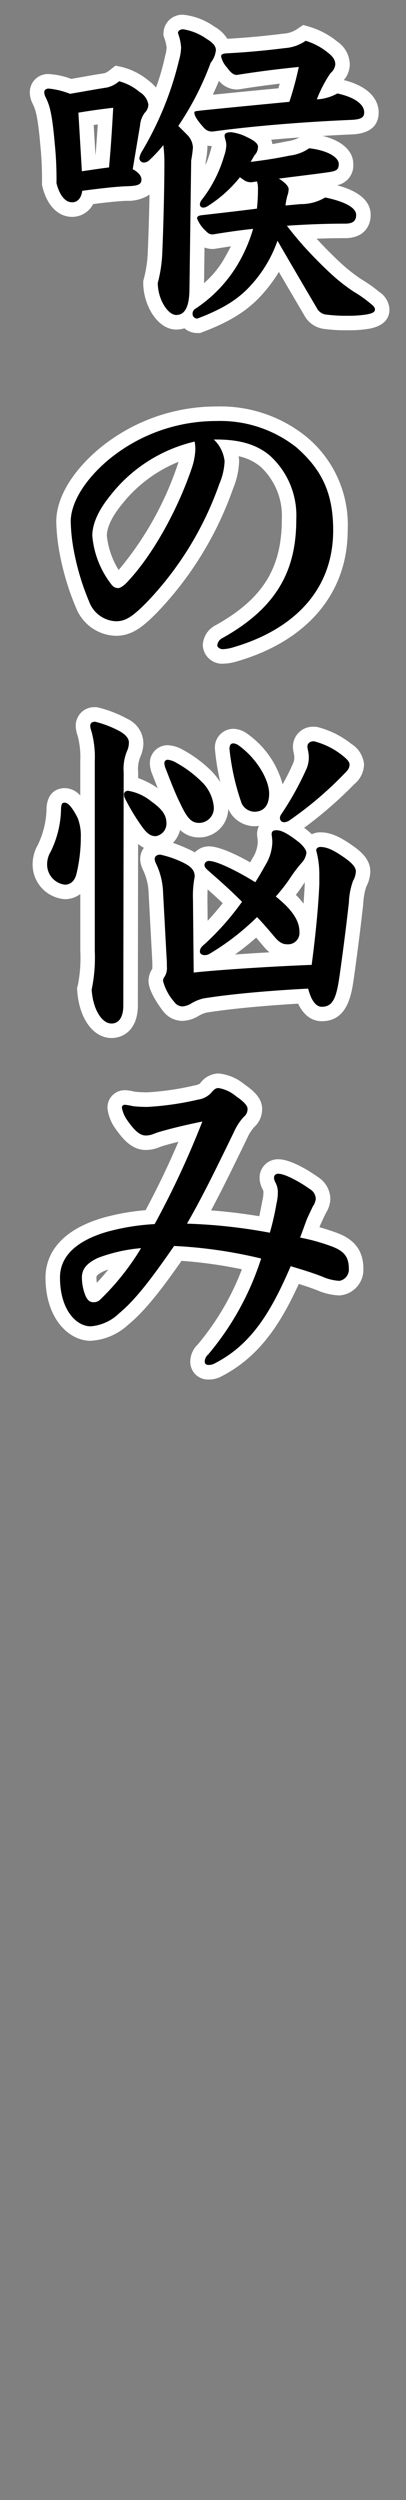
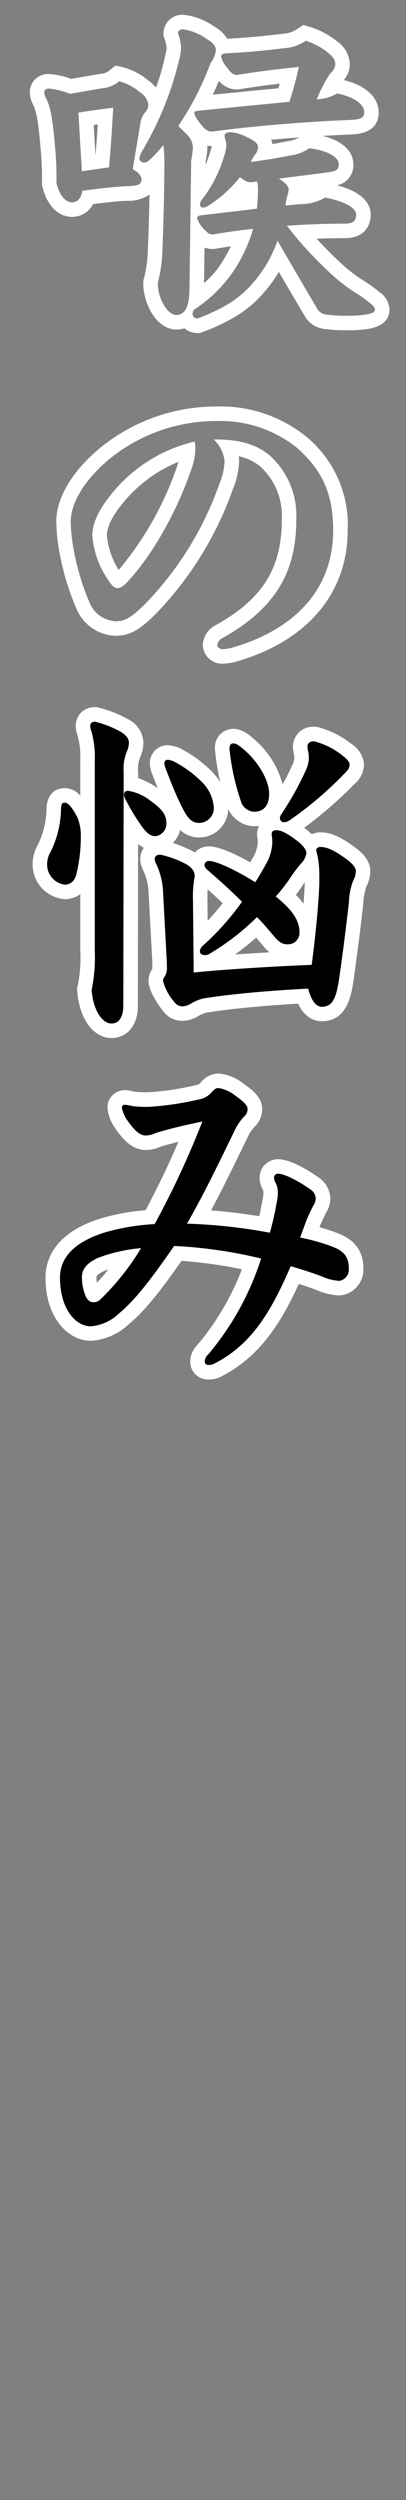
<svg xmlns="http://www.w3.org/2000/svg" id="レイヤー_1" data-name="レイヤー 1" viewBox="0 0 56 344">
  <rect x="0" y="0" width="56" height="344" fill="#808080" stroke="none" />
  <defs>
    <style>.cls-1{fill:#fff;}</style>
  </defs>
-   <path d="M27.234,44.823a1.636,1.636,0,0,1-1.5-.9,2.416,2.416,0,0,1-1.432.419c-1.822,0-3.544-2.632-3.544-5.416V38.8l.032-.124a17.746,17.746,0,0,0,.593-3.973c.139-3.205.287-8.572.287-12.191V22.4q-.187.183-.382.364a2.035,2.035,0,0,1-1.3.594,2.112,2.112,0,0,1,.512,1.364c0,1.814-1.9,1.875-3.031,1.911-1.325.041-3.3.269-5.315.528a2.3,2.3,0,0,1-2.207,1.681c-1.469,0-2.61-1.241-3.132-3.406l-.028-.115V25.2a46.544,46.544,0,0,0-.235-5.336C6.176,15.445,5.8,14.655,5.4,13.819a2.418,2.418,0,0,1-.289-1.15,1.506,1.506,0,0,1,1.624-1.481,10.5,10.5,0,0,1,3.007.693c.709-.119,1.318-.226,1.9-.328.957-.169,1.838-.324,2.959-.5a3.08,3.08,0,0,0,1.213-.661l.368-.289.457.1a8.452,8.452,0,0,1,3.247,1.682,3.322,3.322,0,0,1,1.58,2.513,2.629,2.629,0,0,1-.747,1.776,2.738,2.738,0,0,0-.415,1.245v0A41.918,41.918,0,0,0,23.709,8.1l.072-.308a5,5,0,0,0,.2-1.27A6.061,6.061,0,0,0,23.6,4.893l-.058-.164V4.556a1.6,1.6,0,0,1,1.72-1.528A8.783,8.783,0,0,1,29.053,4.52a3.306,3.306,0,0,1,1.666,1.886,3.42,3.42,0,0,1,.41-.062c2.7-.137,5.161-.358,8.03-.716a4.762,4.762,0,0,0,2.449-.848l.385-.256.445.127A10.1,10.1,0,0,1,45.9,6.5a2.931,2.931,0,0,1,1.344,2.372,2.745,2.745,0,0,1-.965,1.908,8.4,8.4,0,0,0-.826,1.486c.2-.086.4-.183.611-.293l.324-.171.357.078c4.047.882,4.484,2.79,4.484,3.569,0,1.964-1.974,2.023-3.034,2.055-4.3.184-8.8.5-12.85.9a2.163,2.163,0,0,1,1.243,1.747,2.554,2.554,0,0,1-.126.854c.987-.146,2.083-.332,3.289-.585a4.93,4.93,0,0,0,2.275-.815l.324-.254.407.047c3.017.342,4.968,1.579,4.968,3.154,0,1.825-1.393,2.011-2.74,2.191-1.005.14-2.13.28-3.406.439l-.934.117a1.624,1.624,0,0,1,.168.709,3.514,3.514,0,0,1-.2,1.137l.738-.068a5.552,5.552,0,0,0,2.979-.771l.338-.206.387.081c3.411.708,5.069,1.813,5.069,3.379,0,.822-.329,2.2-2.536,2.2-1.932,0-3.988.058-6.036.168.346.417.67.789,1.028,1.2,1.281,1.413,2.5,2.644,3.815,3.86a23.91,23.91,0,0,0,2.958,2.31,17.554,17.554,0,0,1,2.342,1.65,2.1,2.1,0,0,1,1.021,1.623c0,1.255-1.294,1.532-1.846,1.65a16.266,16.266,0,0,1-3.042.214,20.263,20.263,0,0,1-2.845-.156A2.6,2.6,0,0,1,42.842,42.9c-1.662-2.822-3.043-5.175-4.418-7.535a18.2,18.2,0,0,1-2.6,4.019c-1.752,2.061-3.74,3.68-8.233,5.377l-.171.064Zm-.1-4.874a11,11,0,0,1-.084,1.207,16.684,16.684,0,0,0,4.7-4.986,24.161,24.161,0,0,0,1.739-3.513c-1.453.183-2.846.4-3.976.585l-.079.012h-.081a2.221,2.221,0,0,1-1.716-.82c-.046-.046-.2-.2-.395-.428Zm6.149-14.23a18.212,18.212,0,0,1-2.8,2.577c1.455-.168,2.8-.327,4.045-.484.04-.542.062-1.137.065-1.759A2.383,2.383,0,0,1,33.279,25.719Zm-5.968.788a16.738,16.738,0,0,0,2.663-5.391,4.258,4.258,0,0,0,.245-1.151,2.063,2.063,0,0,0-.1-.521c-.037-.132-.077-.273-.1-.425l-.549.074H29.4a2.413,2.413,0,0,1-2-.815,9.762,9.762,0,0,1-1.2-1.546c-.1.158-.2.315-.307.473l.613.613A3.628,3.628,0,0,1,27.61,20.3a14.8,14.8,0,0,1-.241,1.866ZM12.23,22.418l.122-.017c.605-.089,1.188-.175,1.764-.253.165-1.893.288-3.644.435-6.185-.864.111-1.791.242-2.683.381ZM29.95,9.1a53.544,53.544,0,0,1-2.3,5.107c4.375-.446,8.151-.808,11.466-1.126l.042,0c.3-.928.536-1.841.75-2.726-2.559.279-4.8.579-7.095.95l-.079.012h-.08A2.743,2.743,0,0,1,30.5,9.89a9.518,9.518,0,0,1-.545-.8Z" />
  <path class="cls-1" d="M25.266,4.028A7.7,7.7,0,0,1,28.53,5.372c.96.576,1.248,1.056,1.248,1.536a3.314,3.314,0,0,1-.719,1.728,40.485,40.485,0,0,1-4.465,8.689l1.2,1.2A2.639,2.639,0,0,1,26.61,20.3a16.868,16.868,0,0,1-.24,1.777l-.24,17.857c-.048,2.544-.768,3.408-1.824,3.408-1.153,0-2.544-2.16-2.544-4.416a18.835,18.835,0,0,0,.624-4.177c.143-3.312.288-8.688.288-12.24a19.531,19.531,0,0,0-.145-2.545,19.1,19.1,0,0,1-1.92,2.064,1.107,1.107,0,0,1-.864.337.664.664,0,0,1-.527-.576,2.649,2.649,0,0,1,.336-.913A44.87,44.87,0,0,0,24.689,8.3a7.183,7.183,0,0,0,.289-1.776,6.984,6.984,0,0,0-.432-1.968c0-.336.336-.528.72-.528m16.9,1.584a9.094,9.094,0,0,1,3.12,1.68c.864.672.96,1.2.96,1.584a1.814,1.814,0,0,1-.672,1.2,17.494,17.494,0,0,0-1.872,3.6,6.579,6.579,0,0,0,2.832-.816c2.641.576,3.7,1.632,3.7,2.592,0,.768-.48,1.008-2.064,1.056-5.617.24-12.817.768-18.769,1.584a1.443,1.443,0,0,1-1.249-.48c-1.008-1.1-1.344-1.728-1.344-2.112,0-.192.1-.192.864-.288,4.7-.48,8.736-.864,12.241-1.2a45.281,45.281,0,0,0,1.3-4.8c-2.832.288-5.568.624-8.545,1.1-.479,0-.864-.336-1.344-1.007A3.3,3.3,0,0,1,30.5,7.772c0-.288.192-.384.721-.432,2.832-.144,5.376-.384,8.064-.72a5.718,5.718,0,0,0,2.88-1.008m-25.73,5.569a7.366,7.366,0,0,1,2.833,1.488,2.5,2.5,0,0,1,1.2,1.728,1.671,1.671,0,0,1-.528,1.152,3.427,3.427,0,0,0-.625,1.728l-1.007,6c.863.48,1.2.96,1.2,1.44,0,.72-.575.864-2.064.912-1.536.048-3.888.336-6.1.624-.145,1.1-.72,1.584-1.393,1.584-1.1,0-1.824-1.248-2.16-2.64a47.441,47.441,0,0,0-.239-5.425C7.168,15.309,6.784,14.4,6.3,13.389a1.474,1.474,0,0,1-.192-.72c0-.288.241-.481.624-.481a11.069,11.069,0,0,1,2.928.721c2.017-.336,3.217-.576,5.089-.865a3.942,3.942,0,0,0,1.68-.863m-.816,3.648c-1.3.144-3.072.384-4.8.672l.481,8.064c1.344-.191,2.544-.383,3.744-.527.24-2.641.384-4.753.576-8.209m16.226,3.36a6.318,6.318,0,0,1,2.208.672c1.152.528,1.536.96,1.536,1.3a1.619,1.619,0,0,1-.481,1.2l-.527.913c1.584-.192,3.312-.433,5.376-.865A5.829,5.829,0,0,0,42.644,20.4c2.544.289,4.08,1.249,4.08,2.161s-.432,1.007-1.872,1.2c-1.729.24-3.792.48-6.385.816,1.056.672,1.345,1.152,1.345,1.44a2.839,2.839,0,0,1-.193.96,9.143,9.143,0,0,0-.24,1.3l2.064-.192a6.476,6.476,0,0,0,3.409-.912c2.544.528,4.272,1.344,4.272,2.4,0,.96-.624,1.2-1.536,1.2-2.544,0-5.28.1-8.017.288.96,1.248,1.584,1.968,2.256,2.737,1.393,1.536,2.641,2.784,3.889,3.936a24.993,24.993,0,0,0,3.072,2.4,16.937,16.937,0,0,1,2.256,1.584c.48.384.672.576.672.864,0,.384-.384.529-1.056.673a15.721,15.721,0,0,1-2.832.191A19.388,19.388,0,0,1,45.14,43.3a1.649,1.649,0,0,1-1.441-.912c-2.063-3.5-3.7-6.288-5.424-9.264a17.768,17.768,0,0,1-3.216,5.616c-1.632,1.92-3.5,3.456-7.825,5.088a.63.63,0,0,1-.672-.672.774.774,0,0,1,.384-.672,18.887,18.887,0,0,0,5.664-5.808,21.187,21.187,0,0,0,2.3-5.185c-1.872.192-3.793.48-5.568.768-.433,0-.625-.144-1.009-.527a4.53,4.53,0,0,1-1.152-1.681q0-.36.576-.432c2.928-.336,5.472-.624,7.68-.912a24.2,24.2,0,0,0,.145-2.784,2.672,2.672,0,0,0-.145-.96l-.624.1a1.648,1.648,0,0,1-1.1-.24l-.624-.432a17.836,17.836,0,0,1-4.465,3.984,1.145,1.145,0,0,1-.576.192.443.443,0,0,1-.48-.432,1.144,1.144,0,0,1,.288-.672,18,18,0,0,0,3.073-6.049,5.048,5.048,0,0,0,.288-1.44c0-.527-.24-.96-.24-1.3s.335-.48.864-.48M25.266,2.028a2.6,2.6,0,0,0-2.72,2.528V4.9l.117.327a5.566,5.566,0,0,1,.315,1.3,4.142,4.142,0,0,1-.169,1.035l-.068.288-.006.027-.006.027a30.137,30.137,0,0,1-1.211,4.141,6.438,6.438,0,0,0-1.052-.975,9.335,9.335,0,0,0-3.622-1.845l-.913-.193-.734.577a3,3,0,0,1-.753.46c-1.126.174-2.013.33-2.976.5-.511.09-1.044.184-1.649.287a10.374,10.374,0,0,0-3.083-.667,2.5,2.5,0,0,0-2.624,2.481,3.455,3.455,0,0,0,.4,1.612c.343.72.681,1.431,1.046,5.664A45.722,45.722,0,0,1,5.792,25.2v.238l.056.231c.63,2.612,2.164,4.171,4.1,4.171a3.256,3.256,0,0,0,2.9-1.761c1.788-.224,3.491-.412,4.653-.448a5.279,5.279,0,0,0,3.122-.854c-.054,2.825-.148,5.81-.238,7.889a16.825,16.825,0,0,1-.561,3.758l-.065.248v.257c0,3.029,1.943,6.416,4.544,6.416a3.723,3.723,0,0,0,1.141-.172,2.679,2.679,0,0,0,1.787.652H27.6l.342-.129c4.679-1.767,6.839-3.542,8.642-5.664a19.451,19.451,0,0,0,1.879-2.618c1.132,1.937,2.266,3.866,3.514,5.986a3.6,3.6,0,0,0,2.859,1.874,21.117,21.117,0,0,0,2.993.167,17.013,17.013,0,0,0,3.225-.23c1.776-.381,2.663-1.265,2.663-2.634a3.04,3.04,0,0,0-1.4-2.405,18.82,18.82,0,0,0-2.442-1.722,22.767,22.767,0,0,1-2.806-2.193c-1.171-1.081-2.262-2.176-3.4-3.416,1.336-.048,2.655-.073,3.921-.073,2.607,0,3.536-1.653,3.536-3.2,0-2.49-2.775-3.582-4.648-4.078a2.769,2.769,0,0,0,2.248-2.93c0-1.8-1.578-3.211-4.218-3.86,1.254-.074,2.507-.138,3.744-.191.965-.029,3.978-.12,3.978-3.054,0-.987-.481-3.345-4.809-4.438a3.359,3.359,0,0,0,.824-2.139,3.9,3.9,0,0,0-1.732-3.163,11.1,11.1,0,0,0-3.8-2.024l-.889-.253-.769.512a3.736,3.736,0,0,1-1.992.684c-2.785.348-5.167.564-7.71.7A4.96,4.96,0,0,0,29.56,3.657a9.047,9.047,0,0,0-4.294-1.629Zm4.088,11c.3-.64.581-1.276.847-1.9a3.281,3.281,0,0,0,2.457,1.188h.16l.159-.025c1.842-.3,3.643-.548,5.606-.78-.058.211-.118.424-.181.637-2.7.259-5.694.546-9.048.884ZM12.921,17.2l.56-.08c-.1,1.584-.188,2.866-.294,4.152l-.023,0L12.921,17.2Zm24.487,2.025c1.268-.113,2.569-.218,3.884-.313a4.712,4.712,0,0,1-1.714.533c-.712.149-1.382.274-2.013.382a2.464,2.464,0,0,0-.157-.6Zm-9.04,3.035A14.018,14.018,0,0,0,28.61,20.3c0-.083,0-.17-.009-.262a4.2,4.2,0,0,0,.607.053,6.412,6.412,0,0,1-.189.727,18.655,18.655,0,0,1-.657,1.86l.006-.423Zm5.161,4.672.011-.011.023.007-.034,0Zm-4.182,7.326h.161l.159-.025c.651-.106,1.39-.223,2.178-.338-.272.545-.59,1.13-.965,1.777a13.205,13.205,0,0,1-2.737,3.286l.066-4.9a3.065,3.065,0,0,0,1.138.2Z" />
-   <path d="M30.69,90.327A1.681,1.681,0,0,1,28.971,88.8a2.23,2.23,0,0,1,1.234-1.882c6.773-3.768,9.662-8.388,9.662-15.448a10.185,10.185,0,0,0-3.292-8.019,8.839,8.839,0,0,0-5.116-1.907,4.811,4.811,0,0,1,.518,1.848,9.783,9.783,0,0,1-.783,3.533A46.2,46.2,0,0,1,20.885,83.649c-1.962,1.962-3.132,2.837-4.884,2.837a5.113,5.113,0,0,1-4.6-3.25A35.148,35.148,0,0,1,9.215,76a25.665,25.665,0,0,1-.454-4.242c0-2.91,2.127-6.41,5.69-9.362a24.37,24.37,0,0,1,15.375-5.463A17.841,17.841,0,0,1,41.57,60.824c3.827,3.384,5.386,6.9,5.386,12.133,0,8.261-5.114,14.313-14.4,17.041A6.763,6.763,0,0,1,30.69,90.327ZM25.939,62.035a19.814,19.814,0,0,0-9.878,6.7c-1.544,1.887-2.325,3.563-2.325,4.99a11.863,11.863,0,0,0,2.41,6.076,1.291,1.291,0,0,0,.106.095,2.52,2.52,0,0,0,.482-.4c3.3-3.434,6.735-9.451,8.738-15.313A8.922,8.922,0,0,0,25.939,62.035Z" />
  <path class="cls-1" d="M29.826,57.932A16.959,16.959,0,0,1,40.915,61.58c3.313,2.929,5.041,6.049,5.041,11.377,0,8.689-6,13.825-13.682,16.082a5.71,5.71,0,0,1-1.584.288c-.288,0-.719-.24-.719-.528a1.249,1.249,0,0,1,.719-1.008c7.681-4.273,10.177-9.5,10.177-16.322a11.122,11.122,0,0,0-3.648-8.784c-1.824-1.537-4.176-2.209-7.345-2.209H29.49a4.878,4.878,0,0,1,1.489,2.977,8.712,8.712,0,0,1-.721,3.12,45.128,45.128,0,0,1-10.08,16.369c-1.872,1.872-2.833,2.544-4.177,2.544a4.123,4.123,0,0,1-3.7-2.688,33.941,33.941,0,0,1-2.113-7.008,24.239,24.239,0,0,1-.431-4.033c0-2.592,1.968-5.808,5.328-8.592a23.334,23.334,0,0,1,14.737-5.233M16.241,80.926c.288,0,.672-.192,1.2-.72,3.552-3.7,7.009-9.937,8.977-15.7a9.1,9.1,0,0,0,.528-2.689,6.122,6.122,0,0,0-.1-1.056,20.748,20.748,0,0,0-11.569,7.345c-1.728,2.112-2.545,3.984-2.545,5.617a12.638,12.638,0,0,0,2.689,6.768,1.152,1.152,0,0,0,.816.432M29.826,55.932a25.371,25.371,0,0,0-16,5.683c-3.857,3.2-6.063,6.889-6.063,10.142a26.528,26.528,0,0,0,.46,4.369l.007.042.009.041a36.067,36.067,0,0,0,2.247,7.416l.011.025.011.024A6.063,6.063,0,0,0,16,87.486c2.28,0,3.818-1.356,5.591-3.129A47.2,47.2,0,0,0,32.135,67.262a10.686,10.686,0,0,0,.844-3.809V63.39l0-.062a5.457,5.457,0,0,0-.064-.552,6.982,6.982,0,0,1,3.019,1.438,9.211,9.211,0,0,1,2.937,7.255c0,6.737-2.65,10.959-9.149,14.574A3.227,3.227,0,0,0,27.971,88.8a2.671,2.671,0,0,0,2.719,2.528,7.58,7.58,0,0,0,2.12-.361c9.636-2.831,15.146-9.392,15.146-18.009A15.7,15.7,0,0,0,42.24,60.082a18.838,18.838,0,0,0-12.414-4.15Zm-13.464,22.5a11.227,11.227,0,0,1-1.626-4.707c0-1.173.724-2.677,2.093-4.351a19.031,19.031,0,0,1,7.8-5.83c-.033.109-.068.22-.105.332a44.552,44.552,0,0,1-8.159,14.556Z" />
  <path d="M15.377,141.831c-1.939,0-3.51-2.35-3.734-5.587l-.012-.182.052-.174a21.149,21.149,0,0,0,.39-5.042V117.011a18.923,18.923,0,0,1-.536,3.406,2.644,2.644,0,0,1-2.593,2.309A3.8,3.8,0,0,1,5.5,118.893a4.305,4.305,0,0,1,.586-2.128,12.777,12.777,0,0,0,1.335-5.555c.036-.5.128-1.766,1.527-1.766.926,0,1.75.822,2.671,2.665a6.175,6.175,0,0,1,.458,1.762v-9.187a11.958,11.958,0,0,0-.424-3.8,3.09,3.09,0,0,1-.2-1.006,1.556,1.556,0,0,1,1.673-1.575h.119l.115.027a15.387,15.387,0,0,1,3.711,1.444c1.417.833,1.711,1.742,1.711,2.361a3.733,3.733,0,0,1-.256,1.408,5.435,5.435,0,0,0-.463,2.72l0,1.574a8.819,8.819,0,0,1,3.366,1.59c1.527,1.084,2.54,2.15,2.54,3.844a2.715,2.715,0,0,1-2.488,2.777c-1.415,0-2.212-1-3.036-2.215-.12-.175-.251-.373-.391-.587l-.038,25.085C18.009,140.913,16.649,141.831,15.377,141.831Zm28.994-2.3c-.816,0-1.889-.449-2.6-2.456-5.3.293-10.189.759-13.515,1.291a4.9,4.9,0,0,0-1.334.549,3.578,3.578,0,0,1-1.7.568,2.338,2.338,0,0,1-1.911-.925,7.716,7.716,0,0,1-1.826-3.579,1.993,1.993,0,0,1,.442-1.226c.009-.017.087-.133.087-.791,0-.315,0-.72-.044-1.261l-.484-8.958a8.774,8.774,0,0,0-.855-3.447l-.08-.188a2.244,2.244,0,0,1-.218-.883A1.645,1.645,0,0,1,22.1,116.6a13.931,13.931,0,0,1,3.807,1.305,4.414,4.414,0,0,1,1.295.961,1.59,1.59,0,0,1,1.618-1.4c1.483,0,4.491,1.644,6.056,2.563.3-.506.579-1,.849-1.477a5.448,5.448,0,0,0,.832-2.678,6.341,6.341,0,0,0-.072-.8l-.024-.191v-.063a1.487,1.487,0,0,1,1.312-1.552,1.589,1.589,0,0,1-.16-.7A1.91,1.91,0,0,1,38,111.43a41.242,41.242,0,0,0,3.291-5.891,2.991,2.991,0,0,0,.3-1.287,3.739,3.739,0,0,0-.1-.829,3.314,3.314,0,0,1-.093-.707A1.761,1.761,0,0,1,43.315,101h.12l.116.028a11.48,11.48,0,0,1,4.326,2.159,2.814,2.814,0,0,1,1.335,1.981,2.7,2.7,0,0,1-1.062,2.051,50.879,50.879,0,0,1-7.7,6.515c-.109.066-.216.124-.319.173a16.862,16.862,0,0,1,1.681,1.175,5.292,5.292,0,0,1,1.041,1.117,1.58,1.58,0,0,1,1.324-.654c1.134,0,2.254.483,3.989,1.722.883.614,1.907,1.477,1.907,2.638a3.83,3.83,0,0,1-.49,1.744,9.151,9.151,0,0,0-.476,2.633c-.374,3.318-.8,6.657-1.3,10.212C47.483,136.736,47.079,139.527,44.371,139.527ZM27.7,132.717c3.753-.356,9.977-.734,14.4-.917.488-3.818.812-7.318.939-10.167v-1.3a10.58,10.58,0,0,0-.128-1.753,5.737,5.737,0,0,1-.595.851,18.809,18.809,0,0,0-1.34,1.756,22.152,22.152,0,0,1-1.522,2.057c1.51,1.338,2.849,2.951,2.849,4.962a2.56,2.56,0,0,1-2.68,2.728,3.28,3.28,0,0,1-2.6-1.468c-.53-.629-1.068-1.267-1.614-1.863a34.481,34.481,0,0,1-5.993,4.492,2.294,2.294,0,0,1-1.174.327,2,2,0,0,1-.55-.075Zm.142-12.371a2.726,2.726,0,0,1,.013.275v.087l-.038.218a12.746,12.746,0,0,0-.2,2.816l.051,5.324a34.966,34.966,0,0,0,4.4-4.885c-1.38-1.341-2.751-2.551-4.041-3.668C27.957,120.459,27.9,120.4,27.837,120.346Zm-.363-6.117c-1.86,0-2.662-1.414-3.594-3.41-.581-1.16-1.25-2.877-1.788-4.257l-.277-.709-.016-.063a3.22,3.22,0,0,1-.125-.77,1.447,1.447,0,0,1,1.479-1.48,3.81,3.81,0,0,1,1.674.551,16.364,16.364,0,0,1,3.546,2.622,6.436,6.436,0,0,1,2.117,4.308A3.047,3.047,0,0,1,27.474,114.229Zm7.585-1.537a3.017,3.017,0,0,1-2.637-1.733,32.518,32.518,0,0,1-1.772-7.907,1.566,1.566,0,0,1,1.529-1.768,2.348,2.348,0,0,1,1.184.381c2.741,1.925,4.76,5.146,4.76,7.531C38.123,111.774,36.54,112.692,35.059,112.692Z" />
  <path class="cls-1" d="M13.121,99.308a14.45,14.45,0,0,1,3.456,1.343c.817.48,1.2,1.009,1.2,1.489a2.739,2.739,0,0,1-.192,1.056,6.313,6.313,0,0,0-.527,3.072l-.049,32.067c0,1.728-.672,2.5-1.632,2.5-1.3,0-2.544-1.872-2.736-4.656a21.421,21.421,0,0,0,.432-5.329V104.684a13.268,13.268,0,0,0-.48-4.128,2.132,2.132,0,0,1-.145-.673c0-.336.193-.575.673-.575M43.315,102a10.447,10.447,0,0,1,3.937,1.968c.432.336.96.816.96,1.2,0,.528-.192.768-.769,1.344a49.854,49.854,0,0,1-7.536,6.385,1.43,1.43,0,0,1-.672.24.568.568,0,0,1-.624-.576.9.9,0,0,1,.192-.529,41.993,41.993,0,0,0,3.408-6.1,4,4,0,0,0,.385-1.68c0-.768-.193-1.152-.193-1.536s.288-.72.912-.72m-11.136.288a1.445,1.445,0,0,1,.672.239c2.591,1.825,4.272,4.8,4.272,6.673,0,1.777-.864,2.5-2.064,2.5a2.037,2.037,0,0,1-1.729-1.151,32.734,32.734,0,0,1-1.68-7.489c0-.529.193-.768.529-.768m-9.026,2.256a2.935,2.935,0,0,1,1.2.432,15.511,15.511,0,0,1,3.312,2.448,5.542,5.542,0,0,1,1.824,3.6,2.044,2.044,0,0,1-2.016,2.208c-1.1,0-1.68-.672-2.688-2.833-.673-1.344-1.488-3.5-2.016-4.848a2.477,2.477,0,0,1-.1-.528.453.453,0,0,1,.479-.48m-5.471,4.272a6.761,6.761,0,0,1,3.168,1.44c1.488,1.057,2.112,1.873,2.112,3.024a1.743,1.743,0,0,1-1.488,1.777c-.865,0-1.393-.576-2.208-1.777a28.834,28.834,0,0,1-2.017-3.408,1.14,1.14,0,0,1-.144-.576c0-.288.24-.48.577-.48m-8.738,1.632c.481,0,1.1.768,1.777,2.113a6.739,6.739,0,0,1,.431,2.64,21.666,21.666,0,0,1-.576,4.944c-.239,1.1-.863,1.585-1.632,1.585A2.792,2.792,0,0,1,6.5,118.893a3.3,3.3,0,0,1,.481-1.68,13.884,13.884,0,0,0,1.439-5.953c.049-.672.145-.816.528-.816m29.139,3.793c.528,0,1.2.144,3.12,1.632.528.432,1.057,1.056,1.057,1.488a2.536,2.536,0,0,1-.721,1.44,19.39,19.39,0,0,0-1.392,1.824,23.015,23.015,0,0,1-2.112,2.736c1.536,1.248,3.264,2.881,3.264,4.849a1.575,1.575,0,0,1-1.68,1.728c-.672,0-1.152-.288-1.824-1.1-.769-.912-1.536-1.824-2.353-2.64a34.166,34.166,0,0,1-6.528,5.04,1.31,1.31,0,0,1-.672.192c-.384,0-.672-.192-.672-.48,0-.384.144-.624.672-1.056a36.839,36.839,0,0,0,5.137-5.808c-1.633-1.633-3.265-3.073-4.7-4.321-.384-.336-.48-.528-.48-.768a.59.59,0,0,1,.624-.528c1.1,0,3.985,1.44,6.385,2.928.527-.816.96-1.584,1.392-2.352a6.419,6.419,0,0,0,.96-3.168,8.654,8.654,0,0,0-.1-1.057c0-.431.24-.575.624-.575m6.1,2.3c.815,0,1.727.336,3.408,1.536,1.1.768,1.488,1.344,1.488,1.824a2.833,2.833,0,0,1-.385,1.3,9.544,9.544,0,0,0-.575,2.976c-.385,3.409-.816,6.769-1.3,10.178-.431,2.976-.912,4.176-2.448,4.176-.767,0-1.439-.816-1.872-2.5-5.568.287-10.8.768-14.4,1.344a5.834,5.834,0,0,0-1.68.672,2.813,2.813,0,0,1-1.2.432,1.367,1.367,0,0,1-1.153-.576,7.085,7.085,0,0,1-1.584-2.928,1,1,0,0,1,.241-.624,2.3,2.3,0,0,0,.288-1.393c0-.336,0-.768-.048-1.344l-.481-8.928a9.809,9.809,0,0,0-.96-3.841,1.854,1.854,0,0,1-.192-.624c0-.384.288-.624.769-.624a13.7,13.7,0,0,1,3.36,1.2c1.008.528,1.392,1.056,1.392,1.824a13.68,13.68,0,0,0-.24,3.121l.1,10.08c3.5-.384,11.137-.864,16.273-1.056.529-3.984.913-7.872,1.056-11.089v-1.344a12.614,12.614,0,0,0-.431-3.312c0-.288.24-.48.576-.48M13.359,97.308h-.238a2.539,2.539,0,0,0-2.673,2.575,4.1,4.1,0,0,0,.267,1.363,11.357,11.357,0,0,1,.358,3.438v4.783a2.919,2.919,0,0,0-2.129-1.023c-.7,0-2.348.261-2.523,2.671a11.921,11.921,0,0,1-1.22,5.177,5.293,5.293,0,0,0-.7,2.6,4.775,4.775,0,0,0,4.448,4.833,3.535,3.535,0,0,0,2.129-.706v7.826a19.312,19.312,0,0,1-.348,4.754l-.105.349.025.364c.266,3.838,2.211,6.518,4.732,6.518,1.675,0,3.632-1.177,3.632-4.5l.034-22.209a4.04,4.04,0,0,0,.8.539,2.566,2.566,0,0,0-.509,1.556,3.176,3.176,0,0,0,.294,1.265l.04.1.032.079.038.076a7.869,7.869,0,0,1,.753,3.078l.479,8.9v.029l0,.029c.041.493.041.857.041,1.178a3.576,3.576,0,0,1-.015.371,2.943,2.943,0,0,0-.514,1.646c0,1.411,1.4,3.373,2,4.152l.03.04.033.038a3.339,3.339,0,0,0,2.671,1.274,4.577,4.577,0,0,0,2.171-.684,4.154,4.154,0,0,1,1.072-.453c3.144-.5,7.692-.941,12.658-1.232.975,2.065,2.4,2.417,3.252,2.417,3.573,0,4.108-3.687,4.428-5.889.5-3.573.93-6.92,1.3-10.24a9.29,9.29,0,0,1,.4-2.349,4.763,4.763,0,0,0,.574-2.148c0-1.643-1.339-2.764-2.346-3.465-1.9-1.36-3.185-1.9-4.55-1.9a2.7,2.7,0,0,0-1.176.264,6.884,6.884,0,0,0-.535-.484l-.02-.017-.021-.016q-.249-.193-.482-.366a56.467,56.467,0,0,0,6.912-6,3.645,3.645,0,0,0,1.354-2.758,3.74,3.74,0,0,0-1.732-2.778,12.46,12.46,0,0,0-4.693-2.334L43.555,100h-.24a2.759,2.759,0,0,0-2.912,2.72,4.247,4.247,0,0,0,.114.91,2.743,2.743,0,0,1,.079.626,2.012,2.012,0,0,1-.223.892,29.19,29.19,0,0,1-1.393,2.771A12.546,12.546,0,0,0,34,100.888l-.061-.043-.065-.038a3.319,3.319,0,0,0-1.7-.523,2.565,2.565,0,0,0-2.529,2.768,32.4,32.4,0,0,0,.739,4.571,9.648,9.648,0,0,0-1.309-1.617,17.372,17.372,0,0,0-3.769-2.79,4.68,4.68,0,0,0-2.158-.676,2.453,2.453,0,0,0-2.479,2.48,4.089,4.089,0,0,0,.155,1.012l.031.126.048.121.253.646c.187.481.39,1,.6,1.528a11.324,11.324,0,0,0-2.7-1.391l0-.791a4.429,4.429,0,0,1,.378-2.319l.011-.026.01-.026a4.714,4.714,0,0,0,.32-1.76,3.751,3.751,0,0,0-2.186-3.213,16.449,16.449,0,0,0-4-1.564l-.231-.055Zm14.115,17.921a4.007,4.007,0,0,0,4.008-3.918c.016.035.033.069.049.1a4.031,4.031,0,0,0,3.528,2.278,4.45,4.45,0,0,0,.657-.048,2.681,2.681,0,0,0-.257,1.168v.125l.015.123.017.132a6.209,6.209,0,0,1,.064.677,4.488,4.488,0,0,1-.721,2.22c-.105.186-.212.377-.322.571-1.821-1.021-4.24-2.2-5.694-2.2a2.664,2.664,0,0,0-1.948.836c-.194-.12-.363-.208-.483-.271a24.044,24.044,0,0,0-2.531-1.045,3.973,3.973,0,0,0,.988-1.772,3.7,3.7,0,0,0,2.63,1.02Zm14.336,6.5c.076-.11.151-.217.225-.322v.221c-.038.85-.094,1.758-.167,2.715a11.52,11.52,0,0,0-1.057-1.206c.362-.471.693-.939,1-1.408Zm-13.171,4.972-.029-2.982c0-.589.01-1.009.027-1.341.684.606,1.381,1.237,2.082,1.9-.684.867-1.385,1.684-2.08,2.424Zm3.781,4.633a36.926,36.926,0,0,0,2.911-2.318c.3.349.606.709.917,1.078a6.8,6.8,0,0,0,.919.944c-1.588.089-3.212.19-4.747.3Z" />
  <path d="M28.722,188.823a1.441,1.441,0,0,1-1.48-1.432,2.355,2.355,0,0,1,.773-1.715,37.375,37.375,0,0,0,6.693-11.76,63.254,63.254,0,0,0-10.178-1.448c-2.529,3.626-5.007,7.009-7.464,9.024a7.272,7.272,0,0,1-4.569,2c-2.533,0-5.225-2.706-5.225-7.721,0-2.385,1.285-5.587,7.4-7.3a31.45,31.45,0,0,1,6.032-1,119.5,119.5,0,0,0,5.57-11.787c-1.426.317-2.676.633-3.906.984a8.3,8.3,0,0,0-.842.289c-.1.038-.171.066-.219.083a3.86,3.86,0,0,1-1.23.195c-1.4,0-2.444-1.22-3.364-2.54a5.115,5.115,0,0,1-.9-2.252,1.37,1.37,0,0,1,1.432-1.432,4.005,4.005,0,0,1,.824.117c.134.028.285.059.459.091a16.79,16.79,0,0,0,1.837.08,39.553,39.553,0,0,0,6.748-.985c.716-.18,1.008-.315,1.216-.569a2.3,2.3,0,0,1,1.781-1.038A5.988,5.988,0,0,1,33.1,150c1.471,1.016,2.05,1.744,2.05,2.59a2.328,2.328,0,0,1-.822,1.812,6.66,6.66,0,0,0-1.144,1.782c-2.751,5.672-4.219,8.581-5.71,11.265a75.937,75.937,0,0,1,9.026,1.042c.288-1.087.423-1.809.65-3.015a6.024,6.024,0,0,0,.177-1.557,1.964,1.964,0,0,0-.253-.8l-.034-.061-.026-.066a2.389,2.389,0,0,1-.215-.946,1.539,1.539,0,0,1,1.576-1.528c1.737,0,4.822,2.207,4.952,2.3a2.616,2.616,0,0,1,1.233,2.156,3.033,3.033,0,0,1-.517,1.5c-.208.42-.538,1.127-.773,1.645-.152.4-.3.8-.454,1.231-.026.069-.051.138-.077.208a28.783,28.783,0,0,1,3.32,1c1.594.592,3.061,1.485,3.061,4.013a2.538,2.538,0,0,1-2.3,2.68,7.637,7.637,0,0,1-2.715-.645c-1.176-.455-2.254-.8-3.444-1.156-2.7,6.123-5.5,10.463-10.62,13.069A2.626,2.626,0,0,1,28.722,188.823ZM17.388,173.05a16.192,16.192,0,0,0-3.5.959c-1.467.688-1.593,1.273-1.593,1.765a5.718,5.718,0,0,0,.435,2.174.922.922,0,0,0,.166.256.355.355,0,0,0,.223-.091A27.955,27.955,0,0,0,17.388,173.05Z" />
  <path class="cls-1" d="M30.114,149.708a5,5,0,0,1,2.4,1.1c1.391.96,1.631,1.44,1.631,1.776a1.354,1.354,0,0,1-.528,1.1,7.683,7.683,0,0,0-1.344,2.064c-3.072,6.337-4.608,9.361-6.48,12.625a74.194,74.194,0,0,1,11.425,1.248,35.905,35.905,0,0,0,.912-3.984,6.816,6.816,0,0,0,.192-1.728,2.908,2.908,0,0,0-.385-1.3,1.46,1.46,0,0,1-.143-.576.539.539,0,0,1,.576-.528c1.008,0,3.168,1.248,4.368,2.112a1.609,1.609,0,0,1,.817,1.344,2.193,2.193,0,0,1-.385,1.008c-.239.48-.575,1.2-.816,1.728-.335.864-.576,1.584-.959,2.592a27.03,27.03,0,0,1,4.32,1.2c1.68.624,2.4,1.393,2.4,3.073a1.575,1.575,0,0,1-1.3,1.68,6.679,6.679,0,0,1-2.351-.576c-1.489-.576-2.784-.96-4.369-1.44-2.785,6.48-5.52,10.849-10.513,13.393a1.62,1.62,0,0,1-.864.192.444.444,0,0,1-.48-.432,1.338,1.338,0,0,1,.48-1.008,38.629,38.629,0,0,0,7.3-13.2,64.038,64.038,0,0,0-12-1.728c-2.737,3.936-5.185,7.3-7.585,9.264A6.329,6.329,0,0,1,12.5,182.5c-1.969,0-4.225-2.257-4.225-6.721,0-3.408,3.073-5.329,6.673-6.336a31.049,31.049,0,0,1,6.384-1.009,122.351,122.351,0,0,0,6.577-14.113c-2.352.48-4.129.912-5.808,1.392-.529.144-.96.336-1.105.384a2.756,2.756,0,0,1-.912.144c-.72,0-1.439-.528-2.544-2.112a4.248,4.248,0,0,1-.72-1.68.381.381,0,0,1,.432-.432,8.927,8.927,0,0,1,1.105.192,17.185,17.185,0,0,0,2.015.1,40.518,40.518,0,0,0,6.961-1.008,3.014,3.014,0,0,0,1.776-.912c.336-.384.577-.672,1.008-.672M19.457,171.742a22.227,22.227,0,0,0-5.952,1.343c-1.536.721-2.208,1.537-2.208,2.689a6.724,6.724,0,0,0,.527,2.592c.288.576.576.816,1.057.816a1.253,1.253,0,0,0,.864-.288,34.445,34.445,0,0,0,5.712-7.152m10.657-24.034a3.226,3.226,0,0,0-2.488,1.327l-.021.023-.045.054a2.117,2.117,0,0,1-.686.232,37.809,37.809,0,0,1-6.5.956,15.362,15.362,0,0,1-1.715-.075c-.141-.026-.266-.052-.378-.075a4.9,4.9,0,0,0-1.027-.138,2.379,2.379,0,0,0-2.432,2.432,5.8,5.8,0,0,0,1.056,2.789c1.1,1.577,2.35,3,4.208,3a4.755,4.755,0,0,0,1.439-.214l.054-.015.054-.018c.059-.02.151-.054.267-.1a7.16,7.16,0,0,1,.729-.251c.648-.186,1.3-.36,1.976-.53-1.519,3.564-2.93,6.416-4.519,9.413a31.684,31.684,0,0,0-5.662.987c-7.09,1.984-8.147,6.03-8.147,8.266,0,5.664,3.208,8.721,6.225,8.721a8.3,8.3,0,0,0,5.2-2.229c2.451-2.009,4.873-5.259,7.335-8.774a62.025,62.025,0,0,1,8.329,1.165,35.927,35.927,0,0,1-6.113,10.37,3.285,3.285,0,0,0-1.008,2.364,2.43,2.43,0,0,0,2.48,2.432,3.617,3.617,0,0,0,1.762-.405c5.125-2.611,8.095-6.988,10.726-12.75.862.269,1.661.536,2.536.875a8.548,8.548,0,0,0,3.073.711,3.552,3.552,0,0,0,3.3-3.68c0-3.2-2.114-4.357-3.7-4.947-.683-.247-1.456-.51-2.358-.76.047-.125.095-.251.145-.381.209-.457.513-1.111.737-1.563a3.876,3.876,0,0,0,.62-1.95,3.629,3.629,0,0,0-1.617-2.944c-.608-.439-3.588-2.512-5.568-2.512a2.525,2.525,0,0,0-2.576,2.528,3.389,3.389,0,0,0,.286,1.317l.052.131.07.122a1.19,1.19,0,0,1,.122.335,4.82,4.82,0,0,1-.143,1.244l-.009.041-.008.041c-.16.852-.271,1.444-.416,2.076-2.4-.386-4.544-.646-6.649-.8,1.273-2.37,2.679-5.186,4.974-9.919a5.761,5.761,0,0,1,.991-1.555,3.325,3.325,0,0,0,1.081-2.486c0-1.494-1.2-2.528-2.495-3.422a6.49,6.49,0,0,0-3.537-1.458Zm-15.8,27.207c.205-.085.415-.163.628-.237q-.823,1.036-1.586,1.824a4.788,4.788,0,0,1-.06-.728c0-.113,0-.375,1.018-.859Z" />
</svg>